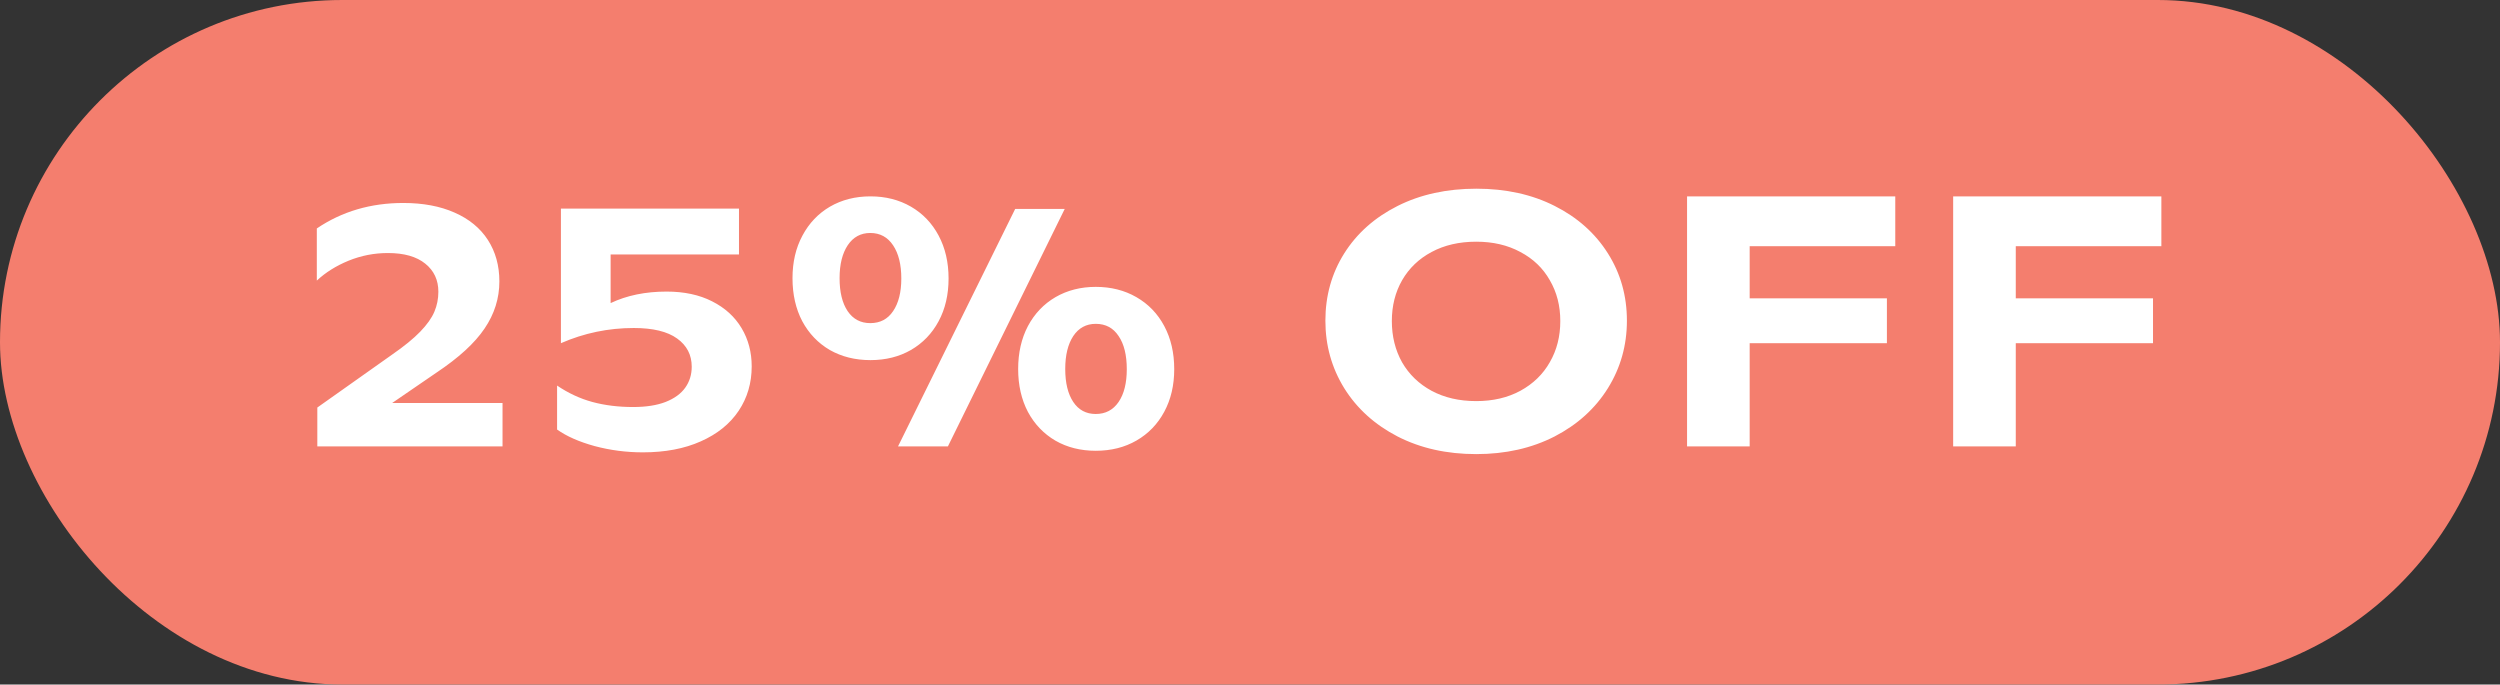
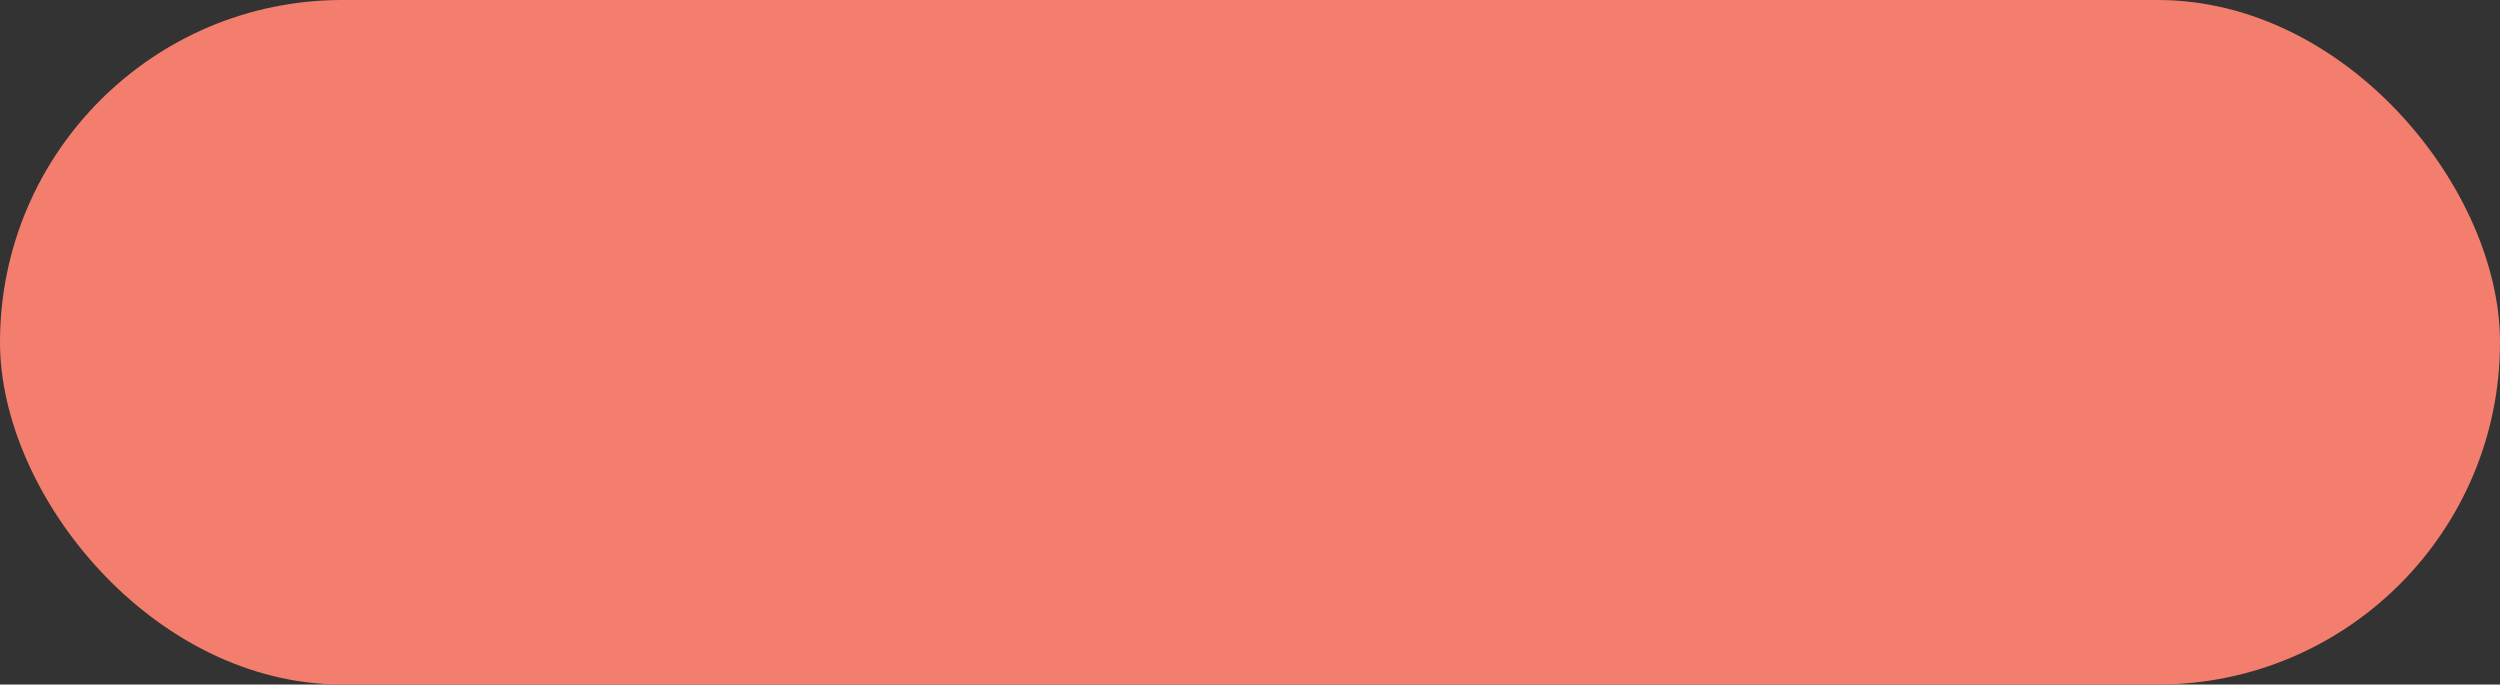
<svg xmlns="http://www.w3.org/2000/svg" width="84" height="23" viewBox="0 0 84 23" fill="none">
  <rect x="0" y="0" width="84" height="23" fill="#333333" stroke="none" />
  <rect width="84" height="23" rx="11.5" fill="#F47E6E" />
-   <path d="M16.885 13.541V15H10.662V13.693L13.17 11.918C13.576 11.637 13.893 11.379 14.119 11.145C14.346 10.91 14.504 10.688 14.594 10.477C14.684 10.266 14.729 10.041 14.729 9.803C14.729 9.408 14.582 9.094 14.289 8.859C13.996 8.621 13.578 8.502 13.035 8.502C12.574 8.502 12.133 8.588 11.711 8.76C11.293 8.932 10.938 9.154 10.645 9.428V7.676C11.488 7.105 12.457 6.82 13.551 6.82C14.215 6.82 14.789 6.928 15.273 7.143C15.762 7.357 16.135 7.664 16.393 8.062C16.65 8.461 16.779 8.926 16.779 9.457C16.779 10.023 16.613 10.551 16.281 11.039C15.953 11.527 15.414 12.021 14.664 12.521L13.176 13.541H16.885ZM22.398 9.797C22.988 9.797 23.498 9.906 23.927 10.125C24.361 10.344 24.691 10.645 24.918 11.027C25.144 11.406 25.257 11.834 25.257 12.31C25.257 12.869 25.111 13.367 24.818 13.805C24.525 14.242 24.101 14.584 23.546 14.83C22.996 15.076 22.347 15.199 21.601 15.199C21.046 15.199 20.505 15.129 19.978 14.988C19.455 14.844 19.035 14.658 18.718 14.432V12.955C19.093 13.209 19.488 13.393 19.902 13.506C20.32 13.619 20.777 13.676 21.273 13.676C21.707 13.676 22.07 13.619 22.363 13.506C22.66 13.389 22.88 13.229 23.025 13.025C23.169 12.822 23.242 12.588 23.242 12.322C23.242 11.924 23.078 11.607 22.75 11.373C22.425 11.139 21.941 11.021 21.296 11.021C20.441 11.021 19.625 11.191 18.847 11.531V7.008H24.83V8.549H20.517V10.184C21.06 9.926 21.687 9.797 22.398 9.797ZM29.247 12.1C28.735 12.1 28.28 11.986 27.882 11.76C27.487 11.529 27.179 11.207 26.956 10.793C26.737 10.375 26.628 9.893 26.628 9.346C26.628 8.807 26.739 8.33 26.962 7.916C27.185 7.498 27.493 7.174 27.888 6.943C28.286 6.713 28.739 6.598 29.247 6.598C29.755 6.598 30.208 6.713 30.607 6.943C31.005 7.174 31.316 7.498 31.538 7.916C31.761 8.334 31.872 8.814 31.872 9.357C31.872 9.9 31.761 10.379 31.538 10.793C31.316 11.207 31.005 11.529 30.607 11.76C30.212 11.986 29.759 12.1 29.247 12.1ZM34.11 7.02H35.775L31.849 15H30.173L34.11 7.02ZM29.241 10.857C29.573 10.857 29.829 10.723 30.009 10.453C30.192 10.184 30.284 9.818 30.284 9.357C30.284 8.889 30.192 8.518 30.009 8.244C29.825 7.967 29.569 7.828 29.241 7.828C28.921 7.828 28.669 7.965 28.485 8.238C28.302 8.512 28.21 8.881 28.21 9.346C28.21 9.814 28.3 10.184 28.48 10.453C28.663 10.723 28.917 10.857 29.241 10.857ZM36.817 15.146C36.31 15.146 35.858 15.033 35.464 14.807C35.069 14.576 34.761 14.254 34.538 13.84C34.319 13.422 34.21 12.941 34.21 12.398C34.21 11.855 34.319 11.375 34.538 10.957C34.761 10.539 35.069 10.215 35.464 9.984C35.862 9.754 36.313 9.639 36.817 9.639C37.329 9.639 37.784 9.754 38.183 9.984C38.585 10.215 38.898 10.539 39.12 10.957C39.343 11.375 39.454 11.857 39.454 12.404C39.454 12.943 39.343 13.42 39.12 13.834C38.898 14.248 38.587 14.57 38.188 14.801C37.79 15.031 37.333 15.146 36.817 15.146ZM36.817 13.91C37.145 13.91 37.401 13.775 37.585 13.506C37.769 13.236 37.86 12.869 37.86 12.404C37.86 11.932 37.769 11.56 37.585 11.291C37.405 11.018 37.15 10.881 36.817 10.881C36.497 10.881 36.245 11.018 36.062 11.291C35.882 11.565 35.792 11.934 35.792 12.398C35.792 12.867 35.882 13.236 36.062 13.506C36.241 13.775 36.493 13.91 36.817 13.91ZM49.602 15.258C48.609 15.258 47.729 15.06 46.959 14.666C46.19 14.268 45.592 13.727 45.166 13.043C44.744 12.359 44.533 11.604 44.533 10.775C44.533 9.939 44.744 9.186 45.166 8.514C45.592 7.838 46.19 7.307 46.959 6.92C47.729 6.533 48.611 6.34 49.608 6.34C50.596 6.34 51.473 6.533 52.238 6.92C53.004 7.307 53.6 7.838 54.026 8.514C54.451 9.186 54.664 9.939 54.664 10.775C54.664 11.604 54.451 12.359 54.026 13.043C53.6 13.727 53.002 14.268 52.233 14.666C51.463 15.06 50.586 15.258 49.602 15.258ZM49.602 13.477C50.164 13.477 50.658 13.361 51.084 13.131C51.514 12.896 51.844 12.576 52.074 12.17C52.309 11.764 52.426 11.303 52.426 10.787C52.426 10.275 52.309 9.818 52.074 9.416C51.844 9.01 51.514 8.693 51.084 8.467C50.658 8.236 50.164 8.121 49.602 8.121C49.031 8.121 48.531 8.236 48.102 8.467C47.676 8.693 47.346 9.01 47.111 9.416C46.881 9.818 46.766 10.275 46.766 10.787C46.766 11.303 46.881 11.766 47.111 12.176C47.346 12.582 47.676 12.9 48.102 13.131C48.531 13.361 49.031 13.477 49.602 13.477ZM58.789 8.273V10.025H63.4V11.531H58.789V15H56.685V6.598H63.681V8.273H58.789ZM67.73 8.273V10.025H72.341V11.531H67.73V15H65.626V6.598H72.622V8.273H67.73Z" fill="white" />
</svg>